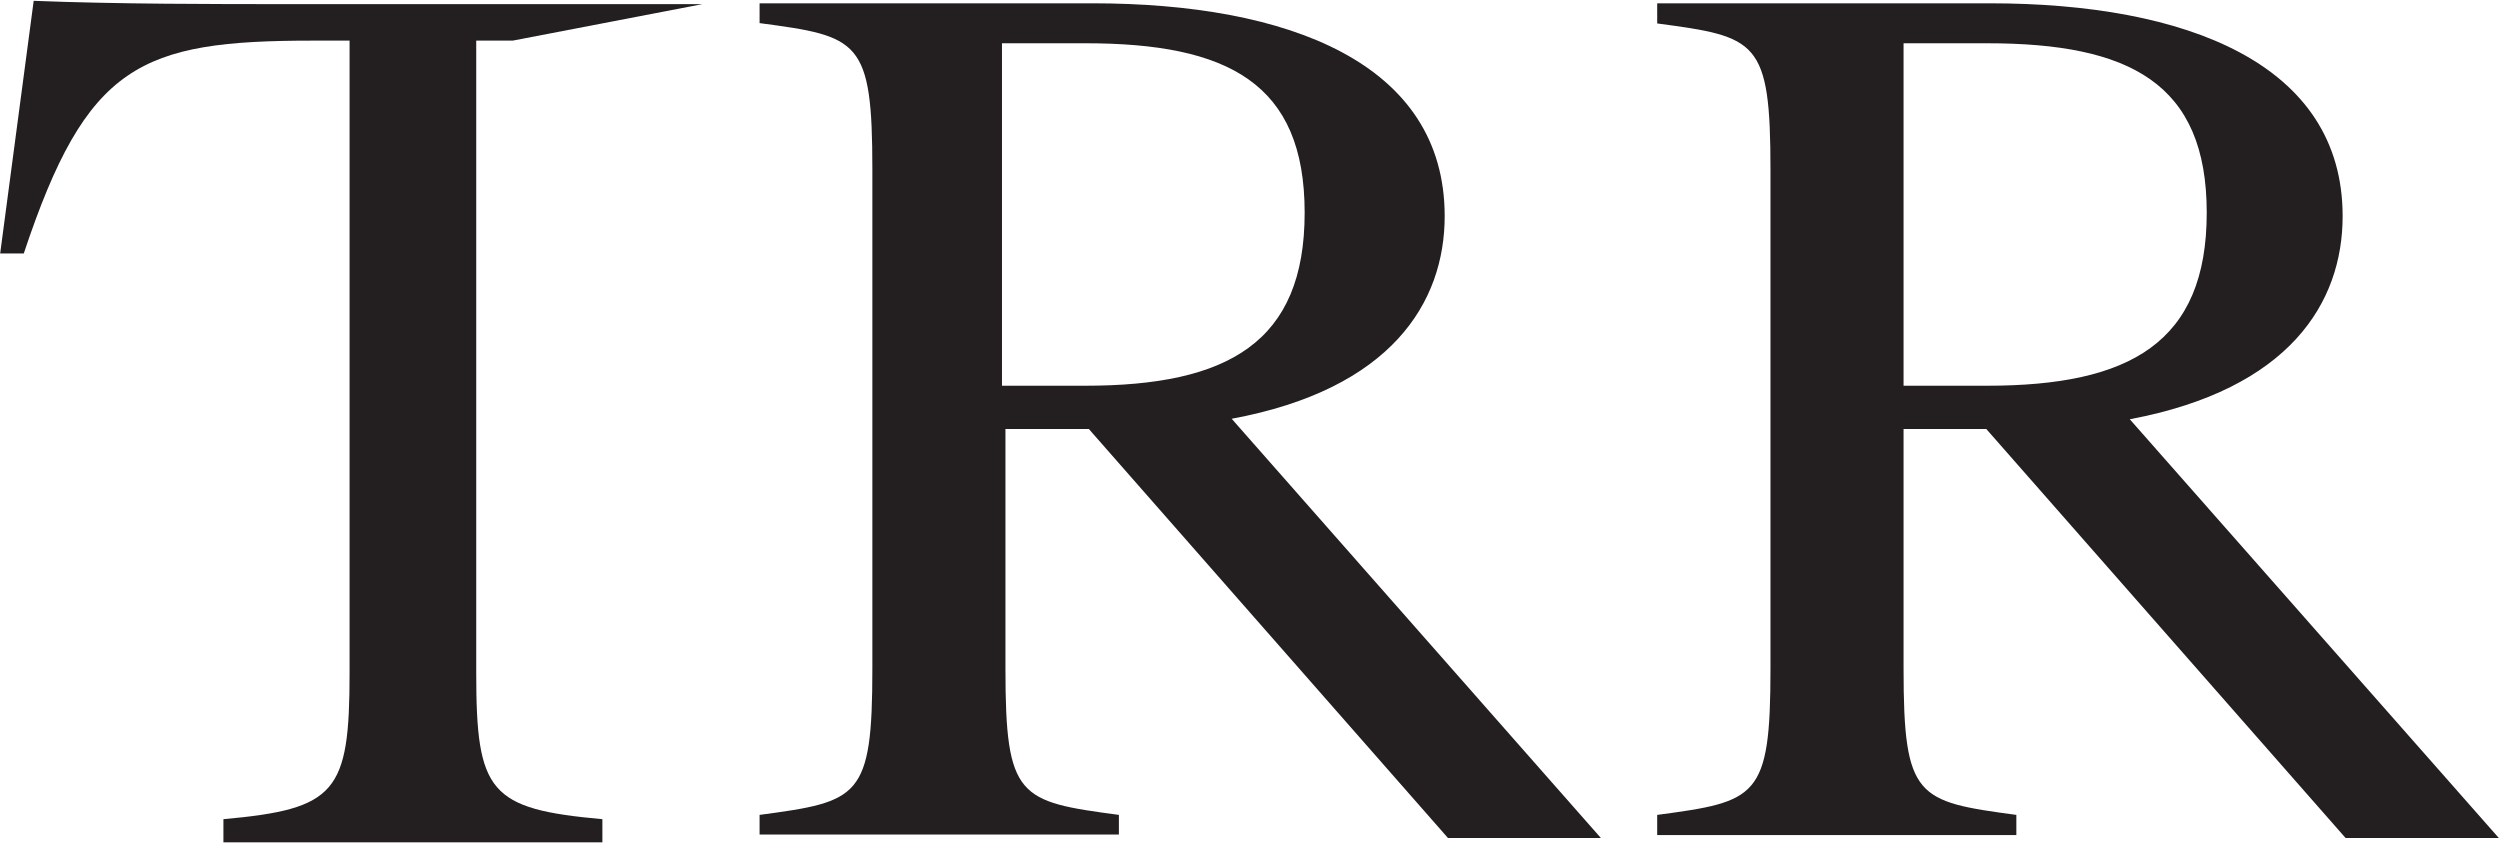
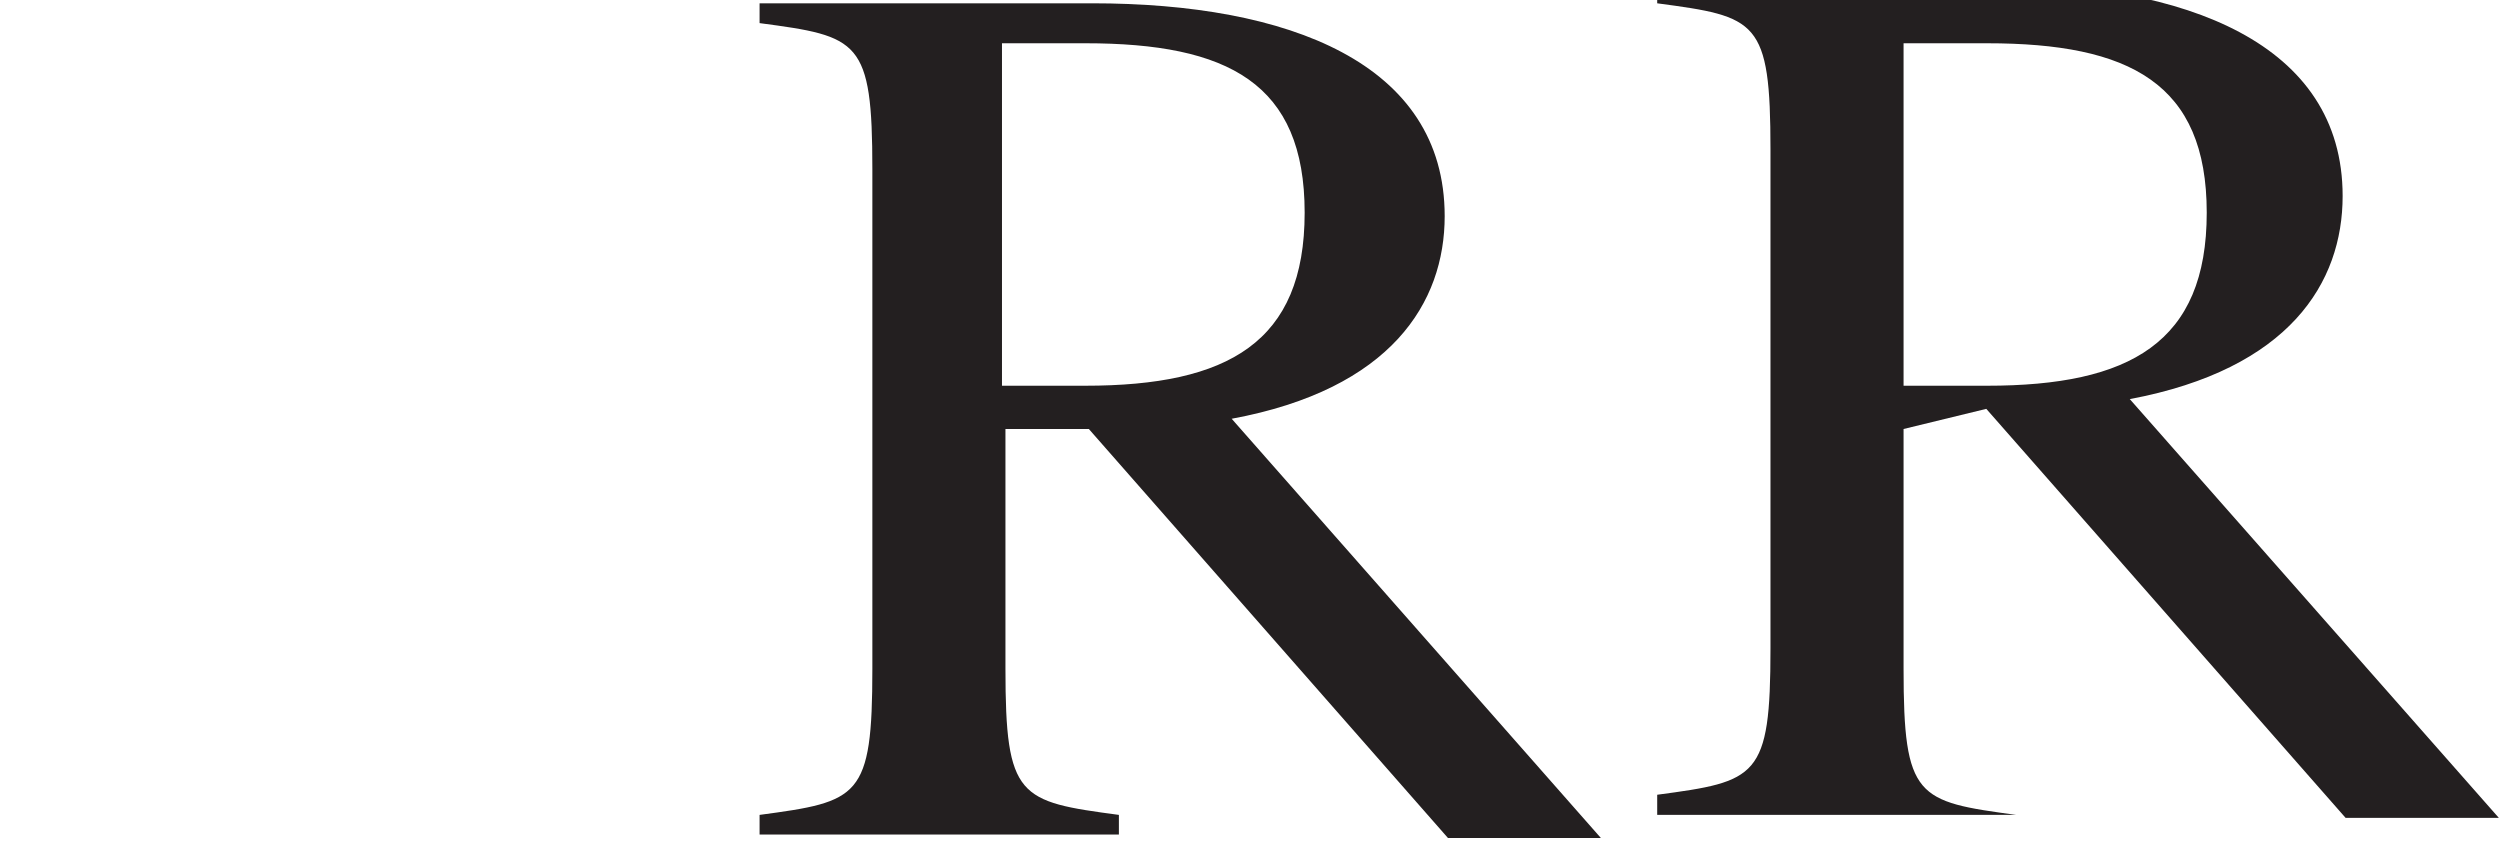
<svg xmlns="http://www.w3.org/2000/svg" version="1.2" viewBox="0 0 1514 511" width="1514" height="511">
  <style>.a{fill:#231f20}</style>
-   <path fill-rule="evenodd" class="a" d="m1152.8 259.8v145.1c0 78.5 8 80.5 68.3 88.6v12.2h-217.5v-12.2c60.5-8.1 68.6-10.1 68.6-88.6v-302c0-78.8-8.1-80.6-68.6-88.7v-12.2h201.4c118.8 0 213.7 36.4 213.7 128.9 0 52.5-32.2 104.8-128.9 123l223.5 253.6h-92.8l-217.6-247.7zm0-26.2h50.5c86.5 0 133.1-26 133.1-104.8 0-78.4-46.6-102.6-133.1-102.6h-50.5z" />
+   <path fill-rule="evenodd" class="a" d="m1152.8 259.8v145.1c0 78.5 8 80.5 68.3 88.6h-217.5v-12.2c60.5-8.1 68.6-10.1 68.6-88.6v-302c0-78.8-8.1-80.6-68.6-88.7v-12.2h201.4c118.8 0 213.7 36.4 213.7 128.9 0 52.5-32.2 104.8-128.9 123l223.5 253.6h-92.8l-217.6-247.7zm0-26.2h50.5c86.5 0 133.1-26 133.1-104.8 0-78.4-46.6-102.6-133.1-102.6h-50.5z" />
  <path fill-rule="evenodd" class="a" d="m608.9 259.8v145.1c0 78.5 8.1 80.5 68.7 88.6v11.9h-217.6v-11.9c60.3-8.1 68.3-10.1 68.3-88.6v-302.3c0-78.5-8-80.6-68.3-88.6v-12h201.4c118.8 0 213.5 36.1 213.5 128.9 0 52.3-32.3 104.8-129 122.7l223.6 253.9h-92.6l-217.5-247.7zm-2.1-233.6v207.4h50.4c86.6 0 132.9-26.3 132.9-104.8 0-78.4-46.3-102.6-132.9-102.6z" />
-   <path fill-rule="evenodd" class="a" d="m425.4 2.5h-251.9c-42.4 0-102.7 0-153.1-2l-20.3 153h14.3c38.2-114.8 70.4-128.9 175.2-128.9h22.1v382.9c0 72.5-8.1 82.4-76.4 88.6v14h229.5v-14c-68.4-6.2-76.4-16.1-76.4-88.6v-382.9h22.1z" />
</svg>